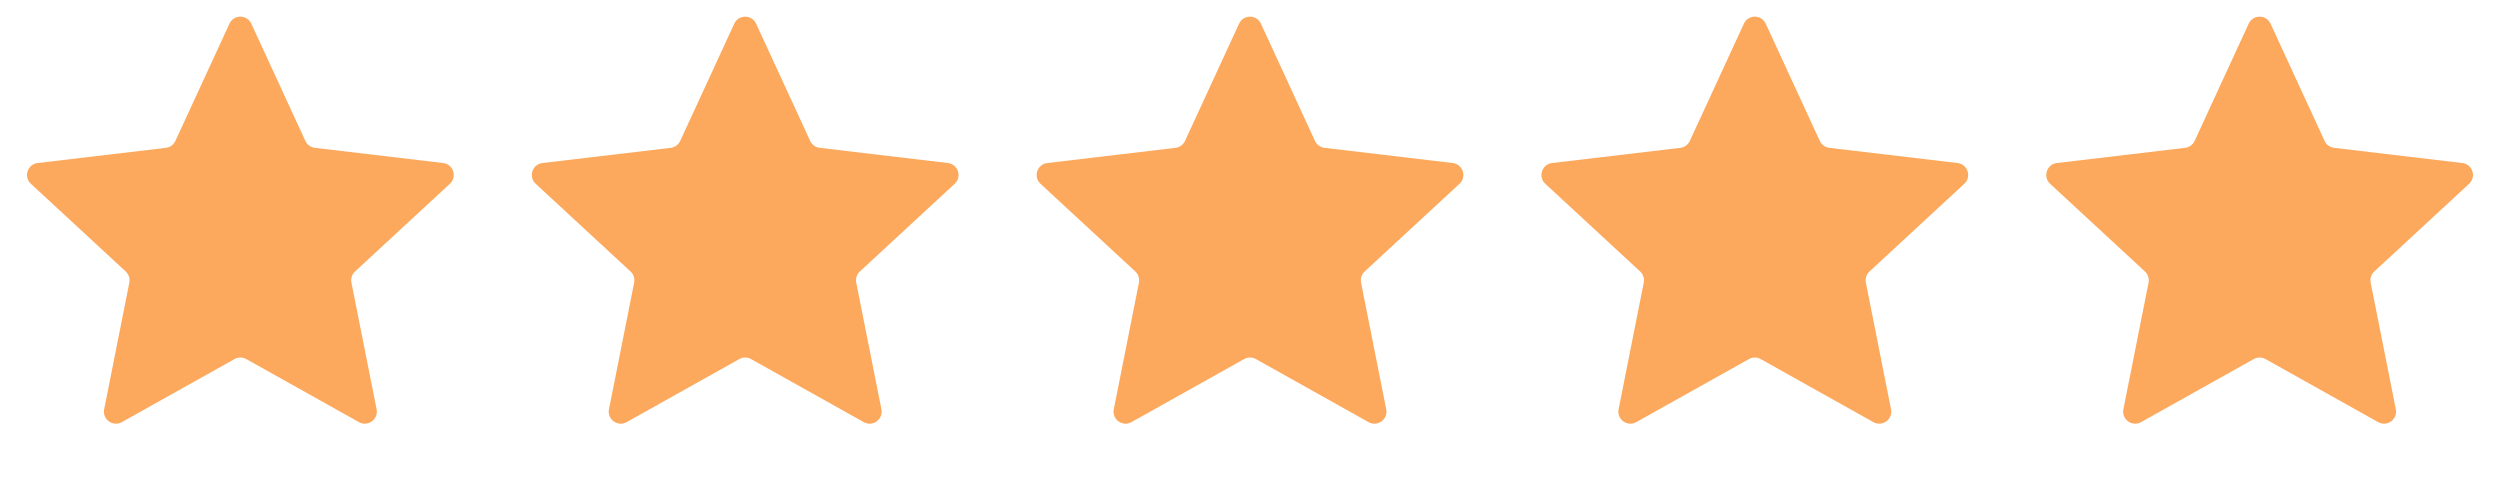
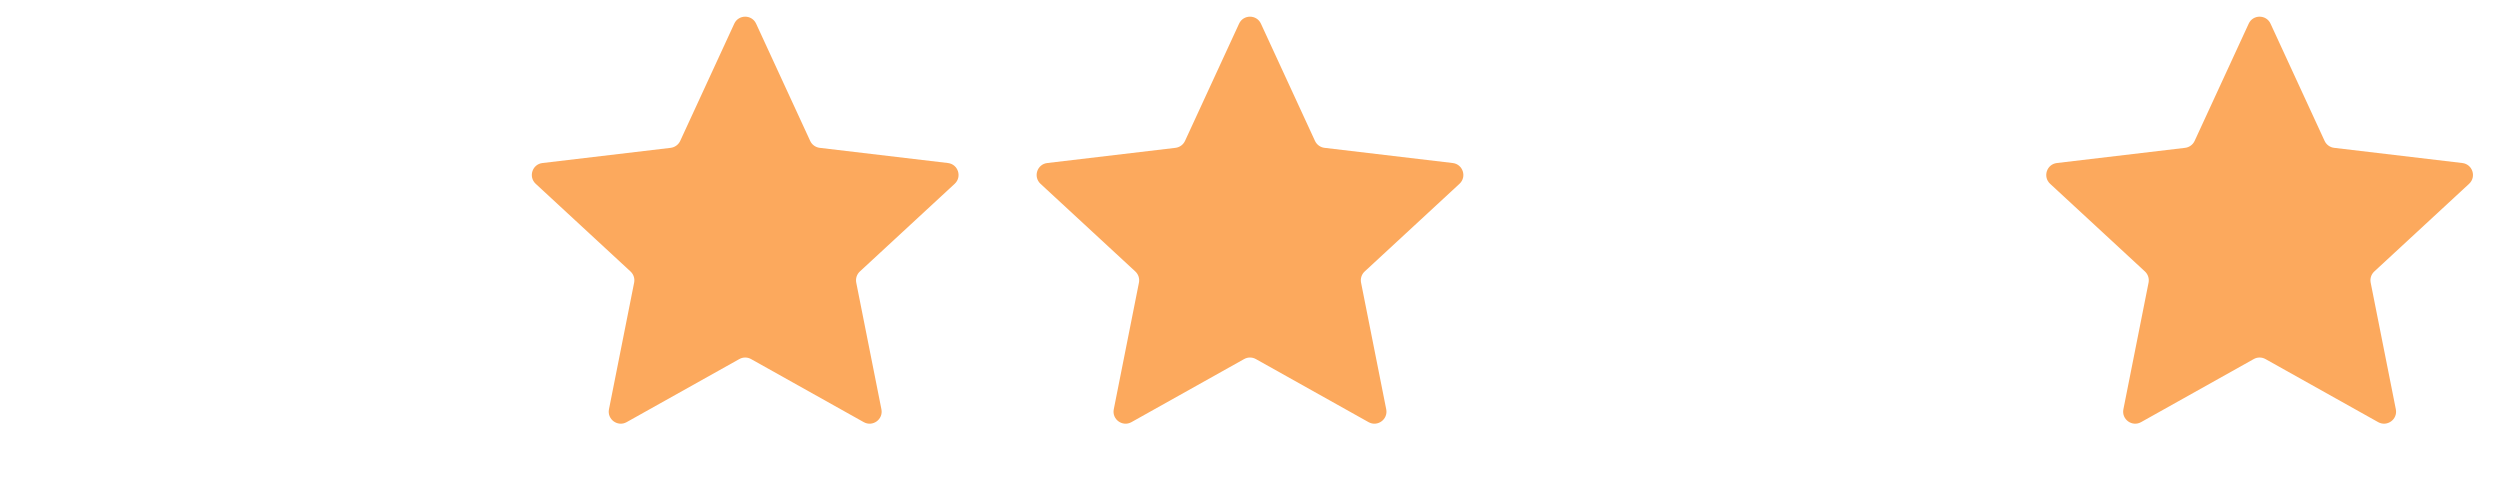
<svg xmlns="http://www.w3.org/2000/svg" width="104" height="20" viewBox="0 0 104 20" fill="none">
-   <path d="M9.546 0.984C9.725 0.597 10.275 0.597 10.454 0.984L12.704 5.863C12.777 6.02 12.927 6.129 13.099 6.15L18.434 6.782C18.858 6.832 19.028 7.356 18.715 7.646L14.771 11.293C14.643 11.411 14.586 11.587 14.62 11.758L15.667 17.027C15.75 17.445 15.304 17.769 14.932 17.561L10.244 14.937C10.092 14.852 9.908 14.852 9.756 14.937L5.068 17.561C4.696 17.769 4.25 17.445 4.333 17.027L5.38 11.758C5.414 11.587 5.357 11.411 5.229 11.293L1.285 7.646C0.972 7.356 1.142 6.832 1.566 6.782L6.901 6.15C7.073 6.129 7.223 6.02 7.296 5.863L9.546 0.984Z" fill="#FCA95D" />
  <path d="M30.546 0.984C30.725 0.597 31.275 0.597 31.454 0.984L33.704 5.863C33.777 6.02 33.927 6.129 34.099 6.15L39.434 6.782C39.858 6.832 40.028 7.356 39.715 7.646L35.771 11.293C35.643 11.411 35.586 11.587 35.62 11.758L36.667 17.027C36.75 17.445 36.304 17.769 35.932 17.561L31.244 14.937C31.093 14.852 30.907 14.852 30.756 14.937L26.068 17.561C25.696 17.769 25.25 17.445 25.333 17.027L26.38 11.758C26.414 11.587 26.357 11.411 26.229 11.293L22.285 7.646C21.972 7.356 22.142 6.832 22.566 6.782L27.901 6.15C28.073 6.129 28.223 6.02 28.296 5.863L30.546 0.984Z" fill="#FCA95D" />
  <path d="M51.546 0.984C51.725 0.597 52.275 0.597 52.454 0.984L54.704 5.863C54.777 6.02 54.927 6.129 55.099 6.15L60.434 6.782C60.858 6.832 61.028 7.356 60.715 7.646L56.771 11.293C56.643 11.411 56.586 11.587 56.62 11.758L57.667 17.027C57.75 17.445 57.304 17.769 56.932 17.561L52.244 14.937C52.093 14.852 51.907 14.852 51.756 14.937L47.068 17.561C46.696 17.769 46.25 17.445 46.333 17.027L47.38 11.758C47.414 11.587 47.357 11.411 47.229 11.293L43.285 7.646C42.972 7.356 43.142 6.832 43.566 6.782L48.901 6.15C49.073 6.129 49.223 6.02 49.296 5.863L51.546 0.984Z" fill="#FCA95D" />
-   <path d="M72.546 0.984C72.725 0.597 73.275 0.597 73.454 0.984L75.704 5.863C75.777 6.02 75.927 6.129 76.099 6.15L81.434 6.782C81.858 6.832 82.028 7.356 81.715 7.646L77.771 11.293C77.643 11.411 77.586 11.587 77.62 11.758L78.667 17.027C78.75 17.445 78.304 17.769 77.932 17.561L73.244 14.937C73.093 14.852 72.907 14.852 72.756 14.937L68.068 17.561C67.696 17.769 67.25 17.445 67.333 17.027L68.38 11.758C68.414 11.587 68.357 11.411 68.229 11.293L64.285 7.646C63.972 7.356 64.142 6.832 64.566 6.782L69.901 6.15C70.073 6.129 70.223 6.02 70.296 5.863L72.546 0.984Z" fill="#FCA95D" />
  <path d="M93.546 0.984C93.725 0.597 94.275 0.597 94.454 0.984L96.704 5.863C96.777 6.02 96.927 6.129 97.099 6.15L102.434 6.782C102.858 6.832 103.028 7.356 102.715 7.646L98.771 11.293C98.643 11.411 98.586 11.587 98.62 11.758L99.667 17.027C99.75 17.445 99.304 17.769 98.932 17.561L94.244 14.937C94.093 14.852 93.907 14.852 93.756 14.937L89.068 17.561C88.696 17.769 88.25 17.445 88.333 17.027L89.38 11.758C89.414 11.587 89.357 11.411 89.229 11.293L85.285 7.646C84.972 7.356 85.142 6.832 85.566 6.782L90.901 6.15C91.073 6.129 91.223 6.02 91.296 5.863L93.546 0.984Z" fill="#FCA95D" />
</svg>